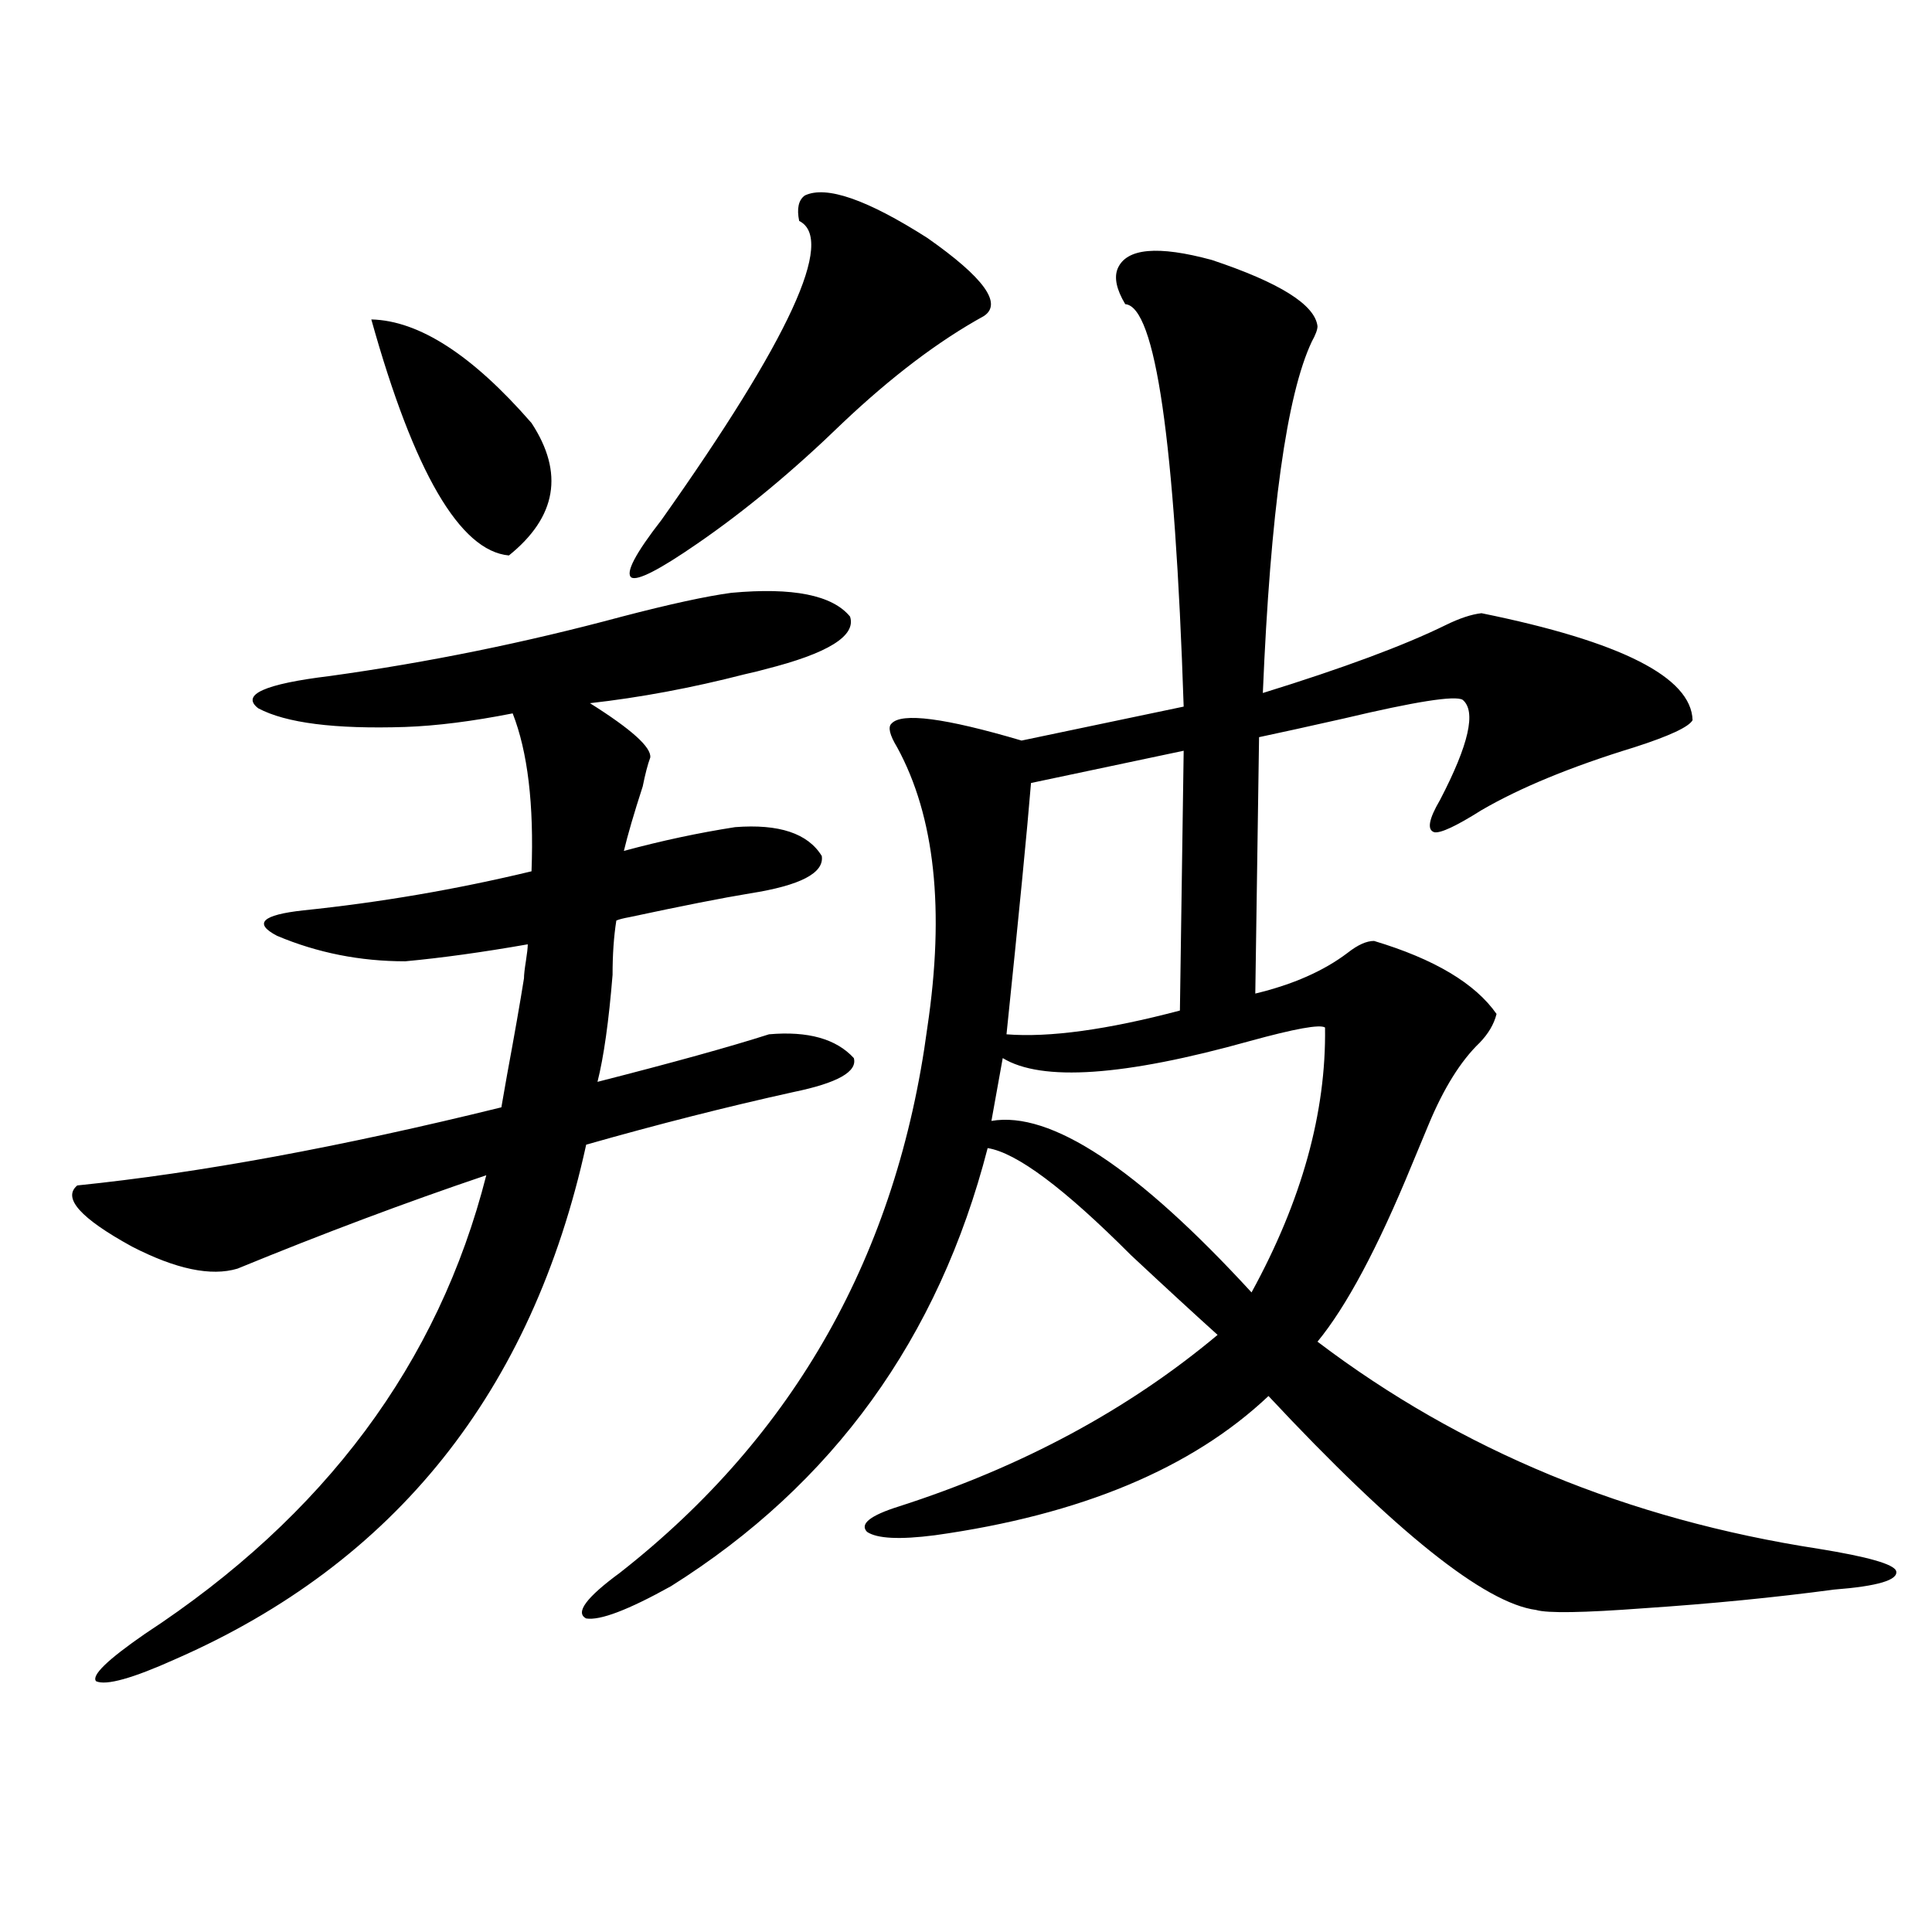
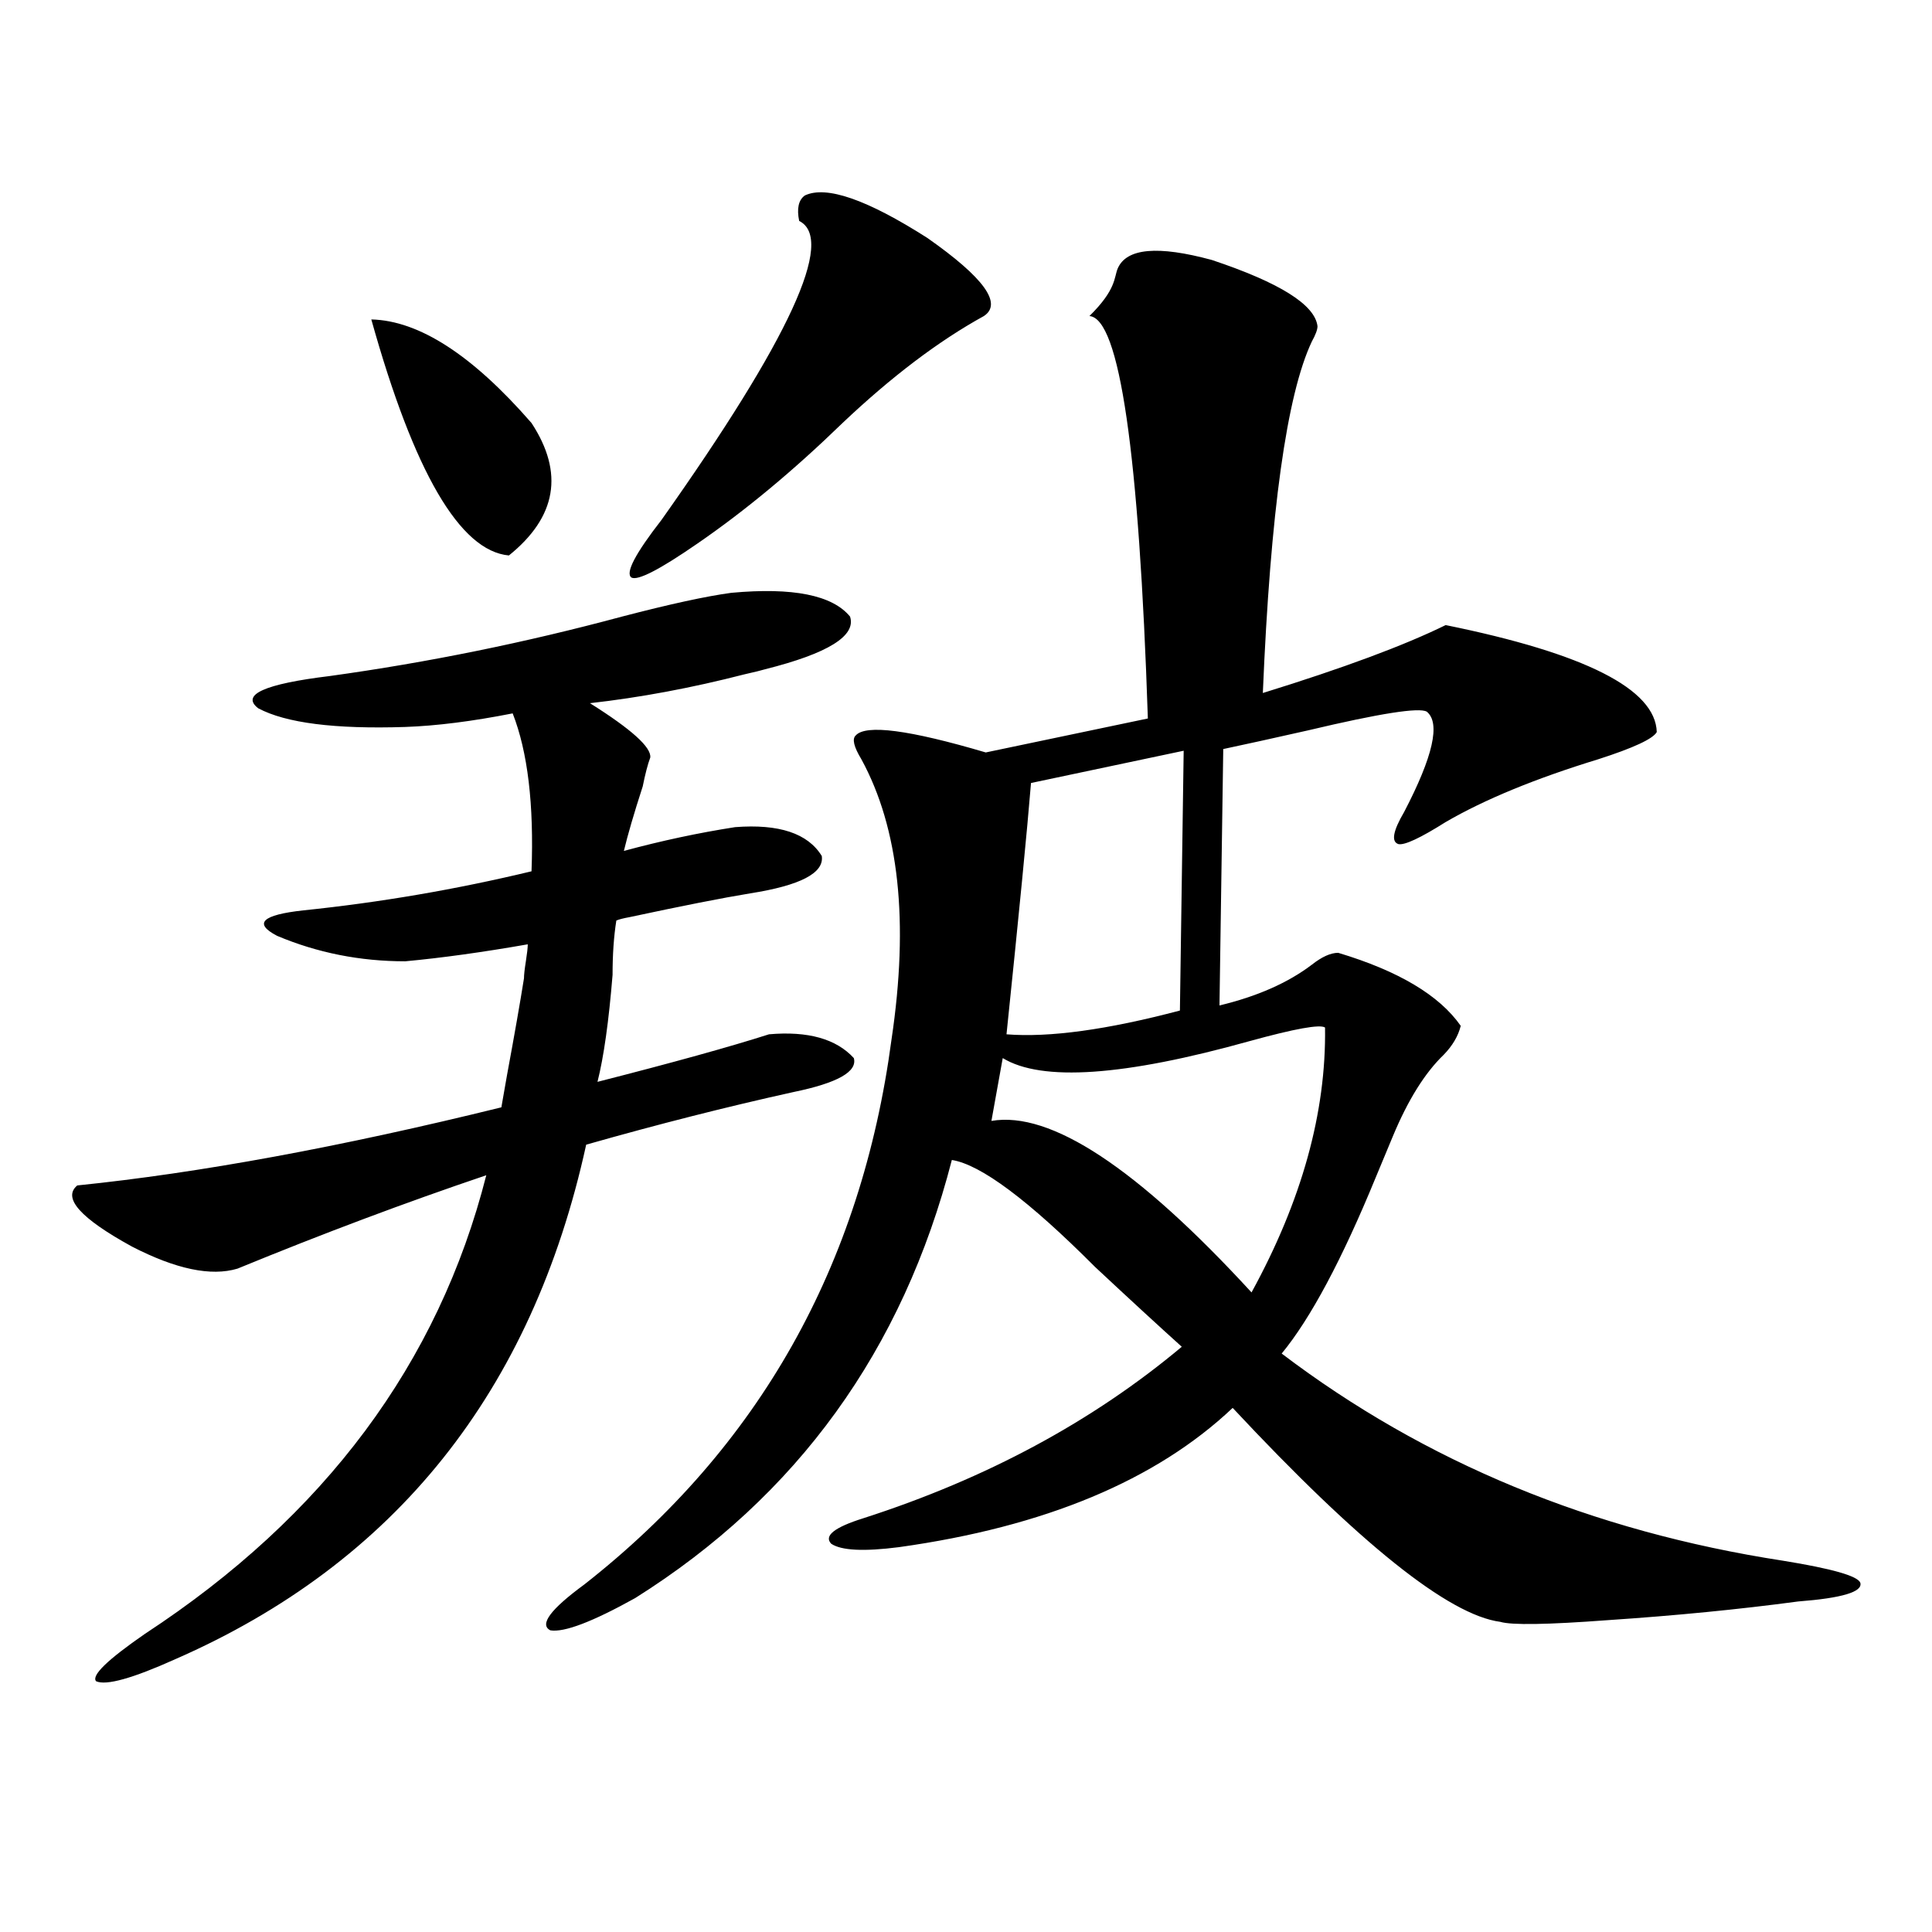
<svg xmlns="http://www.w3.org/2000/svg" version="1.1" id="图层_1" x="0px" y="0px" width="1000px" height="1000px" viewBox="0 0 1000 1000" enable-background="new 0 0 1000 1000" xml:space="preserve">
-   <path d="M209.751,497.566c-23.414,0-45.532-4.395-66.34-13.184c-12.363-6.44-7.805-10.835,13.658-13.184  c39.664-4.093,79.022-10.835,118.046-20.215c1.296-34.565-1.951-61.812-9.756-81.738c-20.823,4.106-39.359,6.454-55.608,7.031  c-36.432,1.181-61.797-2.046-76.096-9.668c-9.116-7.031,3.247-12.593,37.072-16.699c50.73-7.031,101.125-17.276,151.216-30.762  c24.71-6.44,43.566-10.547,56.584-12.305c31.859-2.925,52.346,1.181,61.462,12.305c3.247,9.97-11.387,19.048-43.901,27.246  c-1.951,0.591-5.533,1.47-10.731,2.637c-27.316,7.031-53.993,12.017-79.998,14.941c21.463,13.485,31.859,22.852,31.219,28.125  c-1.311,3.516-2.607,8.501-3.902,14.941c-4.558,14.063-7.805,25.2-9.756,33.398c19.512-5.273,38.688-9.366,57.56-12.305  c22.759-1.758,37.712,3.228,44.877,14.941c1.296,8.789-11.067,15.243-37.072,19.336c-14.314,2.349-35.121,6.454-62.438,12.305  c-3.262,0.591-5.533,1.181-6.829,1.758c-1.311,8.212-1.951,17.578-1.951,28.125c-1.951,24.032-4.558,42.489-7.805,55.371  c39.023-9.956,68.611-18.155,88.778-24.609c20.152-1.758,34.786,2.349,43.901,12.305c1.951,7.031-8.46,12.896-31.219,17.578  c-34.481,7.622-70.242,16.699-107.314,27.246c-27.972,127.743-98.87,216.513-212.678,266.309  c-22.118,9.956-35.777,13.761-40.975,11.426c-2.607-2.938,5.854-11.138,25.365-24.609  c93.001-60.933,151.856-140.034,176.581-237.305c-41.63,14.063-84.556,30.185-128.777,48.34  c-13.658,4.106-31.874,0.302-54.633-11.426C41.615,630.583,32.195,620.036,40,613.582c63.078-6.44,136.247-19.913,219.507-40.43  c0.64-3.516,1.616-9.077,2.927-16.699c3.902-21.094,6.829-37.793,8.78-50.098c0-1.758,0.32-4.683,0.976-8.789  c0.64-4.093,0.976-7.031,0.976-8.789C249.75,492.884,228.608,495.809,209.751,497.566z M192.191,165.34  c24.71,0.591,52.346,18.457,82.925,53.613c16.905,25.79,13.003,48.642-11.707,68.555  C238.043,285.173,214.294,244.441,192.191,165.34z M578.523,138.973c4.543-10.547,20.807-12.003,48.779-4.395  c35.121,11.728,53.322,23.153,54.633,34.277c0,1.758-0.976,4.395-2.927,7.91c-13.018,27.548-21.463,88.192-25.365,181.934  c41.615-12.882,73.169-24.609,94.632-35.156c7.149-3.516,13.323-5.562,18.536-6.152c72.193,14.653,108.61,33.11,109.266,55.371  c-1.951,3.516-12.042,8.212-30.243,14.063c-32.53,9.97-58.87,20.806-79.022,32.52c-13.018,8.212-21.143,12.017-24.39,11.426  c-3.902-1.167-2.927-6.729,2.927-16.699c14.954-28.702,18.856-45.991,11.707-51.855c-3.902-2.335-24.39,0.879-61.462,9.668  c-18.216,4.106-32.85,7.333-43.901,9.668l-1.951,132.715c19.512-4.683,35.441-11.714,47.804-21.094  c5.198-4.093,9.756-6.152,13.658-6.152c31.219,9.38,52.346,21.973,63.413,37.793c-1.311,5.273-4.238,10.259-8.78,14.941  c-9.756,9.38-18.536,23.442-26.341,42.188c-1.951,4.696-4.878,11.728-8.78,21.094c-17.561,42.778-33.825,73.251-48.779,91.406  c74.145,56.25,160.636,91.997,259.506,107.227c25.365,4.106,38.688,7.91,39.999,11.426c1.295,4.696-9.436,7.91-32.194,9.668  c-30.579,4.093-63.413,7.319-98.534,9.668c-31.219,2.335-49.755,2.637-55.608,0.879c-26.676-3.516-72.849-40.43-138.533-110.742  c-39.679,37.505-97.239,61.523-172.679,72.07c-18.216,2.349-29.923,1.758-35.121-1.758c-3.902-4.093,1.616-8.487,16.585-13.184  c63.733-20.503,118.686-50.098,164.874-88.77c-11.707-10.547-26.676-24.308-44.877-41.309  c-34.481-34.565-59.191-53.022-74.145-55.371c-25.365,98.438-79.998,174.023-163.898,226.758  c-22.118,12.305-36.752,17.866-43.901,16.699c-5.854-2.938,0-10.849,17.561-23.73c90.394-70.89,143.411-164.933,159.021-282.129  c9.1-60.933,3.902-109.272-15.609-145.02c-3.902-6.44-4.878-10.547-2.927-12.305c5.198-5.851,27.636-2.925,67.315,8.789l83.9-17.578  c-4.558-137.687-14.634-207.12-30.243-208.301C577.867,149.821,576.572,143.669,578.523,138.973z M416.576,101.18  c11.052-5.273,32.194,2.06,63.413,21.973c29.268,20.517,39.023,33.989,29.268,40.43c-23.414,12.896-47.804,31.353-73.169,55.371  c-25.365,24.609-50.41,45.415-75.12,62.402c-19.512,13.485-30.899,19.336-34.146,17.578c-3.262-2.335,1.951-12.305,15.609-29.883  c66.34-93.741,90.074-145.308,71.218-154.688C412.338,107.923,413.313,103.528,416.576,101.18z M685.837,531.844  c-2.607-1.758-15.609,0.591-39.023,7.031c-65.044,18.169-107.65,21.094-127.802,8.789l-5.854,32.52  c30.563-5.273,75.44,24.321,134.631,88.77C673.795,621.492,686.478,575.789,685.837,531.844z M612.668,388.582l-79.022,16.699  c-1.951,24.032-6.189,67.388-12.683,130.078c22.103,1.758,52.026-2.335,89.754-12.305L612.668,388.582z" />
+   <path d="M209.751,497.566c-23.414,0-45.532-4.395-66.34-13.184c-12.363-6.44-7.805-10.835,13.658-13.184  c39.664-4.093,79.022-10.835,118.046-20.215c1.296-34.565-1.951-61.812-9.756-81.738c-20.823,4.106-39.359,6.454-55.608,7.031  c-36.432,1.181-61.797-2.046-76.096-9.668c-9.116-7.031,3.247-12.593,37.072-16.699c50.73-7.031,101.125-17.276,151.216-30.762  c24.71-6.44,43.566-10.547,56.584-12.305c31.859-2.925,52.346,1.181,61.462,12.305c3.247,9.97-11.387,19.048-43.901,27.246  c-1.951,0.591-5.533,1.47-10.731,2.637c-27.316,7.031-53.993,12.017-79.998,14.941c21.463,13.485,31.859,22.852,31.219,28.125  c-1.311,3.516-2.607,8.501-3.902,14.941c-4.558,14.063-7.805,25.2-9.756,33.398c19.512-5.273,38.688-9.366,57.56-12.305  c22.759-1.758,37.712,3.228,44.877,14.941c1.296,8.789-11.067,15.243-37.072,19.336c-14.314,2.349-35.121,6.454-62.438,12.305  c-3.262,0.591-5.533,1.181-6.829,1.758c-1.311,8.212-1.951,17.578-1.951,28.125c-1.951,24.032-4.558,42.489-7.805,55.371  c39.023-9.956,68.611-18.155,88.778-24.609c20.152-1.758,34.786,2.349,43.901,12.305c1.951,7.031-8.46,12.896-31.219,17.578  c-34.481,7.622-70.242,16.699-107.314,27.246c-27.972,127.743-98.87,216.513-212.678,266.309  c-22.118,9.956-35.777,13.761-40.975,11.426c-2.607-2.938,5.854-11.138,25.365-24.609  c93.001-60.933,151.856-140.034,176.581-237.305c-41.63,14.063-84.556,30.185-128.777,48.34  c-13.658,4.106-31.874,0.302-54.633-11.426C41.615,630.583,32.195,620.036,40,613.582c63.078-6.44,136.247-19.913,219.507-40.43  c0.64-3.516,1.616-9.077,2.927-16.699c3.902-21.094,6.829-37.793,8.78-50.098c0-1.758,0.32-4.683,0.976-8.789  c0.64-4.093,0.976-7.031,0.976-8.789C249.75,492.884,228.608,495.809,209.751,497.566z M192.191,165.34  c24.71,0.591,52.346,18.457,82.925,53.613c16.905,25.79,13.003,48.642-11.707,68.555  C238.043,285.173,214.294,244.441,192.191,165.34z M578.523,138.973c4.543-10.547,20.807-12.003,48.779-4.395  c35.121,11.728,53.322,23.153,54.633,34.277c0,1.758-0.976,4.395-2.927,7.91c-13.018,27.548-21.463,88.192-25.365,181.934  c41.615-12.882,73.169-24.609,94.632-35.156c72.193,14.653,108.61,33.11,109.266,55.371  c-1.951,3.516-12.042,8.212-30.243,14.063c-32.53,9.97-58.87,20.806-79.022,32.52c-13.018,8.212-21.143,12.017-24.39,11.426  c-3.902-1.167-2.927-6.729,2.927-16.699c14.954-28.702,18.856-45.991,11.707-51.855c-3.902-2.335-24.39,0.879-61.462,9.668  c-18.216,4.106-32.85,7.333-43.901,9.668l-1.951,132.715c19.512-4.683,35.441-11.714,47.804-21.094  c5.198-4.093,9.756-6.152,13.658-6.152c31.219,9.38,52.346,21.973,63.413,37.793c-1.311,5.273-4.238,10.259-8.78,14.941  c-9.756,9.38-18.536,23.442-26.341,42.188c-1.951,4.696-4.878,11.728-8.78,21.094c-17.561,42.778-33.825,73.251-48.779,91.406  c74.145,56.25,160.636,91.997,259.506,107.227c25.365,4.106,38.688,7.91,39.999,11.426c1.295,4.696-9.436,7.91-32.194,9.668  c-30.579,4.093-63.413,7.319-98.534,9.668c-31.219,2.335-49.755,2.637-55.608,0.879c-26.676-3.516-72.849-40.43-138.533-110.742  c-39.679,37.505-97.239,61.523-172.679,72.07c-18.216,2.349-29.923,1.758-35.121-1.758c-3.902-4.093,1.616-8.487,16.585-13.184  c63.733-20.503,118.686-50.098,164.874-88.77c-11.707-10.547-26.676-24.308-44.877-41.309  c-34.481-34.565-59.191-53.022-74.145-55.371c-25.365,98.438-79.998,174.023-163.898,226.758  c-22.118,12.305-36.752,17.866-43.901,16.699c-5.854-2.938,0-10.849,17.561-23.73c90.394-70.89,143.411-164.933,159.021-282.129  c9.1-60.933,3.902-109.272-15.609-145.02c-3.902-6.44-4.878-10.547-2.927-12.305c5.198-5.851,27.636-2.925,67.315,8.789l83.9-17.578  c-4.558-137.687-14.634-207.12-30.243-208.301C577.867,149.821,576.572,143.669,578.523,138.973z M416.576,101.18  c11.052-5.273,32.194,2.06,63.413,21.973c29.268,20.517,39.023,33.989,29.268,40.43c-23.414,12.896-47.804,31.353-73.169,55.371  c-25.365,24.609-50.41,45.415-75.12,62.402c-19.512,13.485-30.899,19.336-34.146,17.578c-3.262-2.335,1.951-12.305,15.609-29.883  c66.34-93.741,90.074-145.308,71.218-154.688C412.338,107.923,413.313,103.528,416.576,101.18z M685.837,531.844  c-2.607-1.758-15.609,0.591-39.023,7.031c-65.044,18.169-107.65,21.094-127.802,8.789l-5.854,32.52  c30.563-5.273,75.44,24.321,134.631,88.77C673.795,621.492,686.478,575.789,685.837,531.844z M612.668,388.582l-79.022,16.699  c-1.951,24.032-6.189,67.388-12.683,130.078c22.103,1.758,52.026-2.335,89.754-12.305L612.668,388.582z" />
</svg>